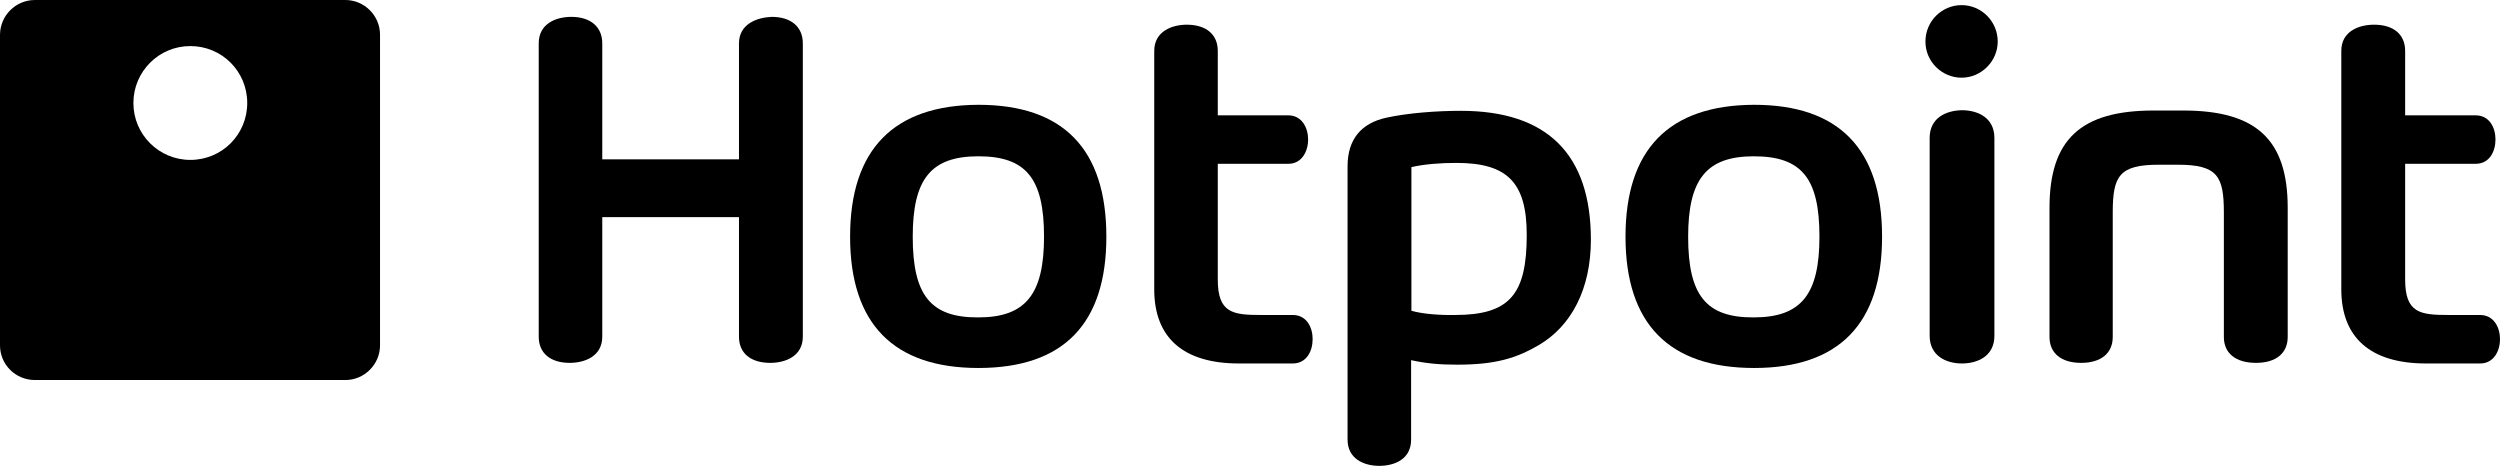
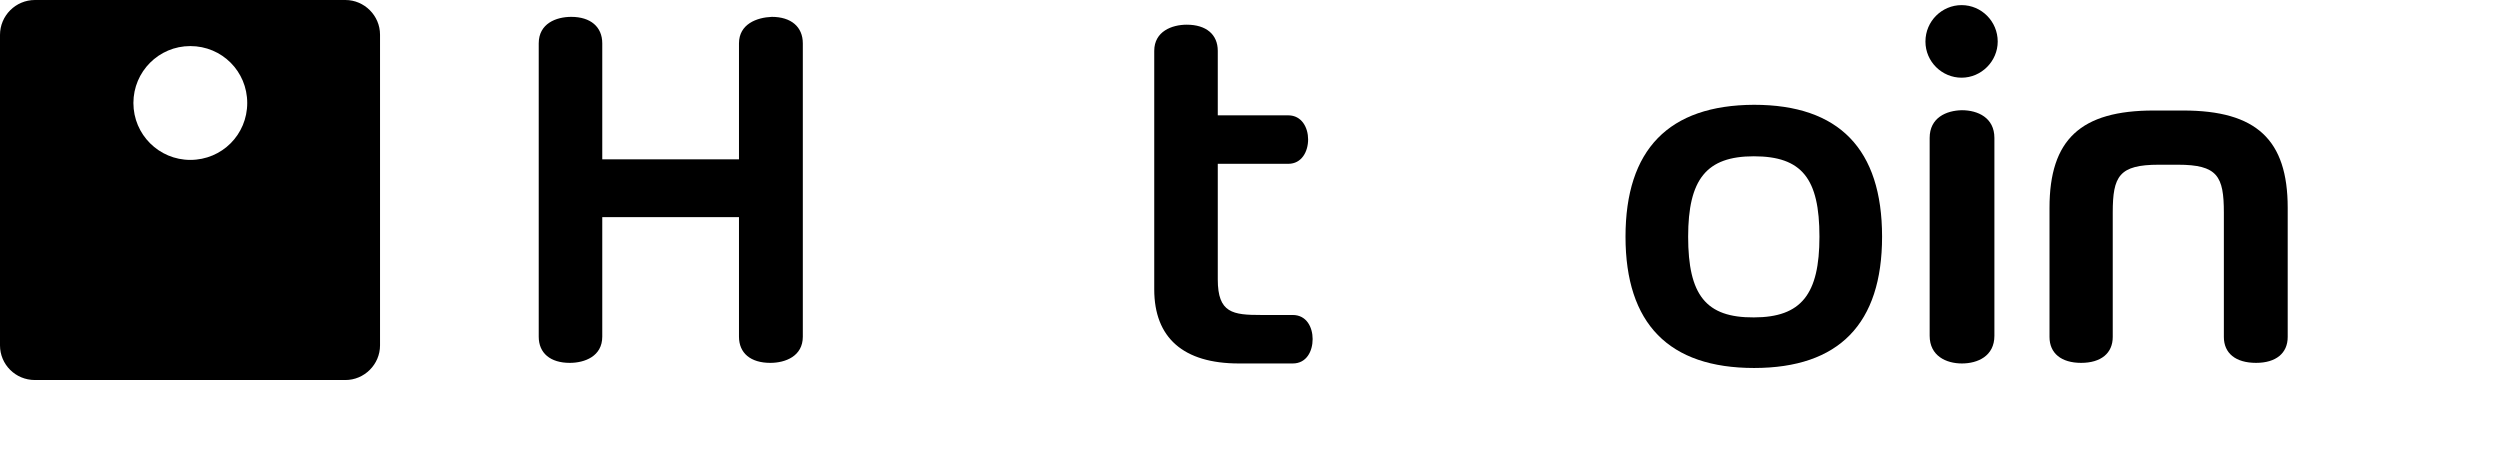
<svg xmlns="http://www.w3.org/2000/svg" version="1.1" id="svg2" x="0px" y="0px" viewBox="0 0 830.2 154.7" style="enable-background:new 0 0 830.2 154.7;" xml:space="preserve">
-   <path d="M282.3,78.6c0,28.9,14.4,43.6,42.6,43.6c28.3,0,42.5-14.7,42.5-43.6c0-29.1-14.3-43.8-42.5-43.8  C296.7,34.9,282.3,49.7,282.3,78.6 M303.1,78.6c0-19.1,6-26.7,21.8-26.7c15.9,0,21.8,7.4,21.8,26.7c0,19.1-6.1,26.8-21.8,26.8  C309,105.5,303.1,98,303.1,78.6" />
  <path d="M539.8,78.6c0,28.9,14.4,43.6,42.7,43.6c28.2,0,42.5-14.7,42.5-43.6c0-29.1-14.3-43.8-42.5-43.8  C554.1,34.9,539.8,49.7,539.8,78.6 M560.6,78.6c0-19.1,6.1-26.7,21.8-26.7c16,0,21.8,7.4,21.8,26.7c0,19.1-6,26.8-21.8,26.8  C566.5,105.5,560.6,98,560.6,78.6" />
-   <path d="M777.5,16.9v79.2c0,16.1,9.8,24.6,28.1,24.6h18c4.5,0,6.6-4.1,6.6-8.1c0-3.9-2.1-8-6.6-8h-10.4c-9.5,0-14.5-0.6-14.5-11.8  V54.4h23.4c4.6,0,6.6-4.1,6.6-8.1c0-3.9-2-8-6.6-8h-23.4V16.9c0-5.5-3.9-8.7-10.3-8.7C783.3,8.2,777.5,10.4,777.5,16.9" />
  <path d="M383.3,16.9v79.2c0,16.1,9.7,24.6,28.1,24.6h17.9c4.6,0,6.6-4.1,6.6-8.1c0-3.9-2-8-6.6-8h-10.4c-9.5,0-14.5-0.6-14.5-11.8  V54.4h23.4c4.5,0,6.6-4.1,6.6-8.1c0-3.9-2.1-8-6.6-8h-23.4V16.9c0-5.5-3.9-8.7-10.3-8.7C389.2,8.2,383.3,10.4,383.3,16.9" />
  <path d="M715.2,36.7c-24.2,0-34.6,9.6-34.6,32.3v42.9c0,5.4,3.9,8.6,10.5,8.6s10.5-3.2,10.5-8.6V70.6c0-12.1,2.1-15.9,15.3-15.9h6.3  c13.2,0,15.3,3.8,15.3,15.9v41.3c0,5.4,3.9,8.6,10.7,8.6c6.6,0,10.5-3.2,10.5-8.6V69c0-22.6-10.4-32.3-34.7-32.3H715.2" />
  <path d="M640.8,45.8v65.7c0,6.7,5.5,9.2,10.7,9.2s10.8-2.4,10.8-9.2V45.8c0-6.7-5.5-9.2-10.8-9.2C646.3,36.7,640.8,39.1,640.8,45.8" />
  <path d="M639.4,13.8c0,6.7,5.5,12,12,12c6.6,0,12-5.5,12-12c0-6.7-5.4-12.1-12-12.1C644.9,1.7,639.4,7,639.4,13.8" />
-   <path d="M460.3,39.1c-8.1,1.8-12.8,7-12.8,16.1V146c0,6.4,5.5,8.7,10.5,8.7c5.1,0,10.6-2.2,10.6-8.7v-26.4c5,1.1,9.4,1.5,15.3,1.5  c12.9,0,19.7-2.2,27.1-6.5c10.9-6.4,17.3-18.7,17.3-35c0-28.4-14.5-42.8-43.2-42.8C477.2,36.8,467.6,37.5,460.3,39.1 M468.7,103.2  V55.5c4.3-1,9.7-1.4,14.9-1.4c16.8,0,23.4,6.3,23.4,23.9c0,19.7-5.6,26.6-23.8,26.6C478.4,104.7,472.5,104.3,468.7,103.2" />
  <path d="M245.4,14.4v38.5H200V14.4c0-5.5-3.9-8.8-10.3-8.8c-5,0-10.8,2.2-10.8,8.8v97.4c0,5.5,3.9,8.7,10.3,8.7  c5,0,10.8-2.2,10.8-8.7V72.1h45.4v39.7c0,5.5,3.9,8.7,10.4,8.7c5,0,10.8-2.2,10.8-8.7V14.4c0-5.5-3.9-8.8-10.3-8.8  C251.3,5.8,245.4,8,245.4,14.4" />
  <path d="M114.7,0H11.6C5.2,0,0,5.2,0,11.6v103.1c0,6.3,5.1,11.5,11.6,11.5h103.1c6.3,0,11.5-5.2,11.5-11.5V11.5  C126.2,5.2,121,0,114.7,0 M63.2,53.1c-10.4,0-18.9-8.4-18.9-18.9c0-10.4,8.4-18.9,18.9-18.9s18.9,8.4,18.9,18.9S73.7,53.1,63.2,53.1  " />
</svg>